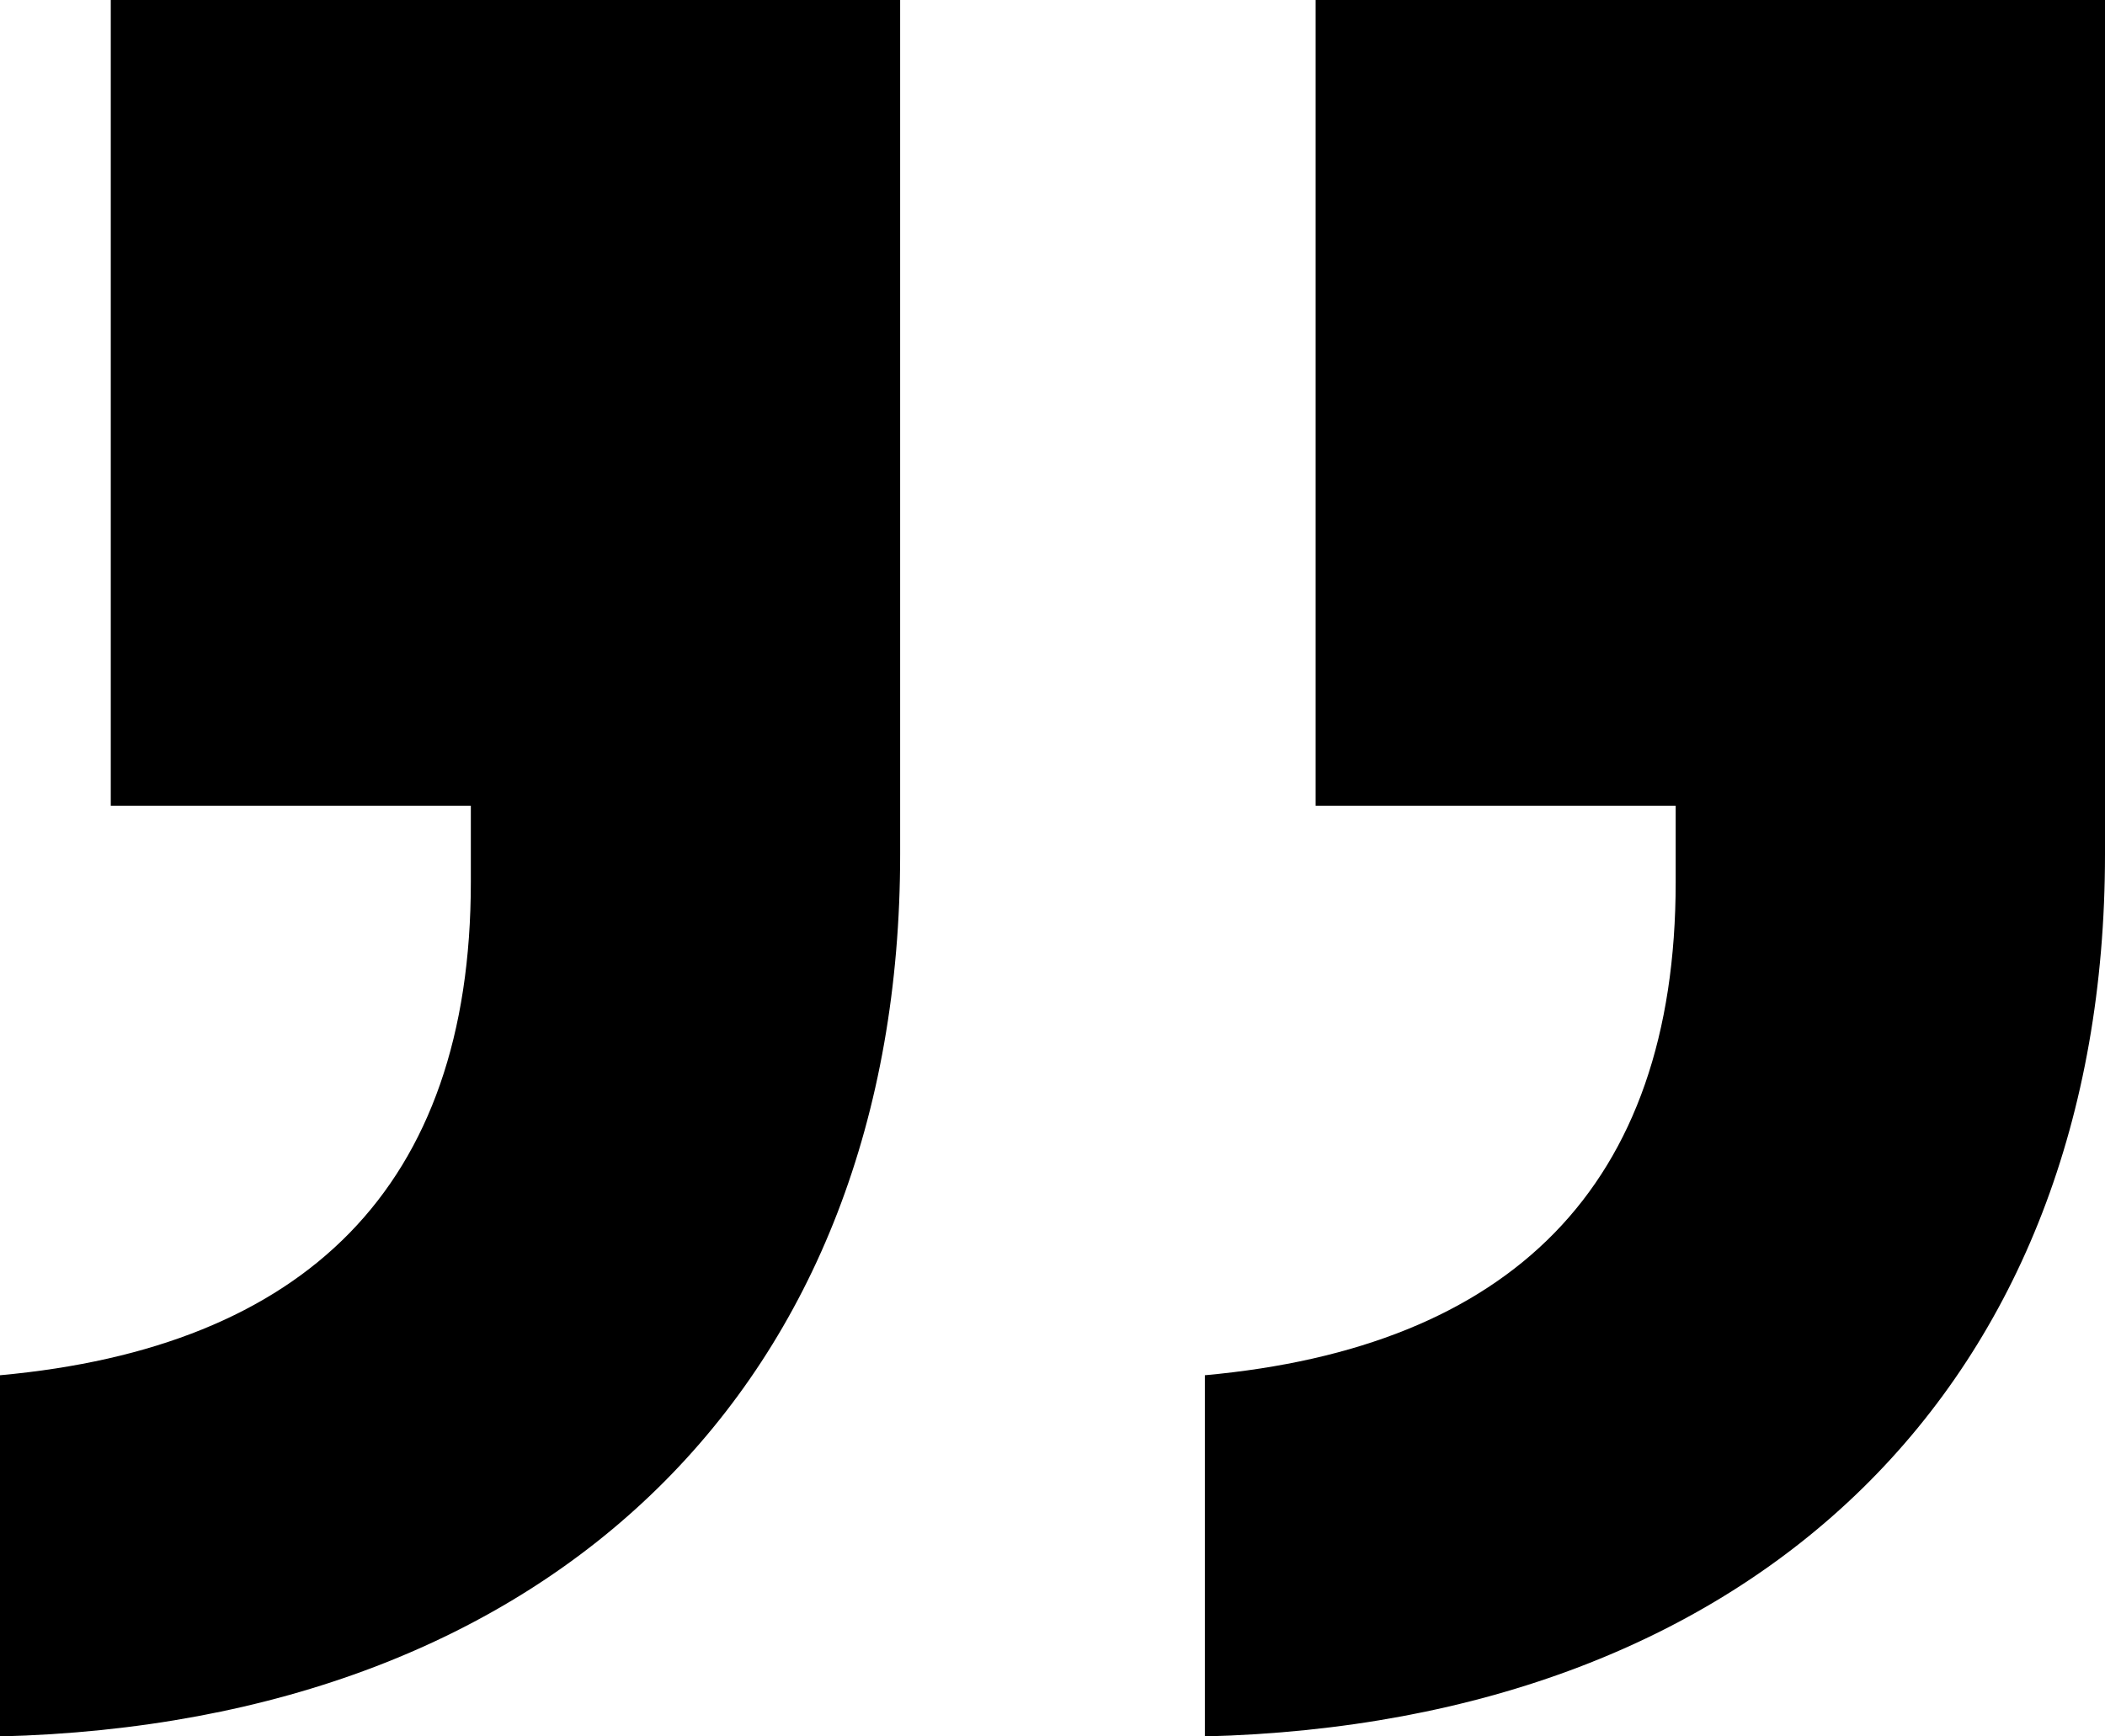
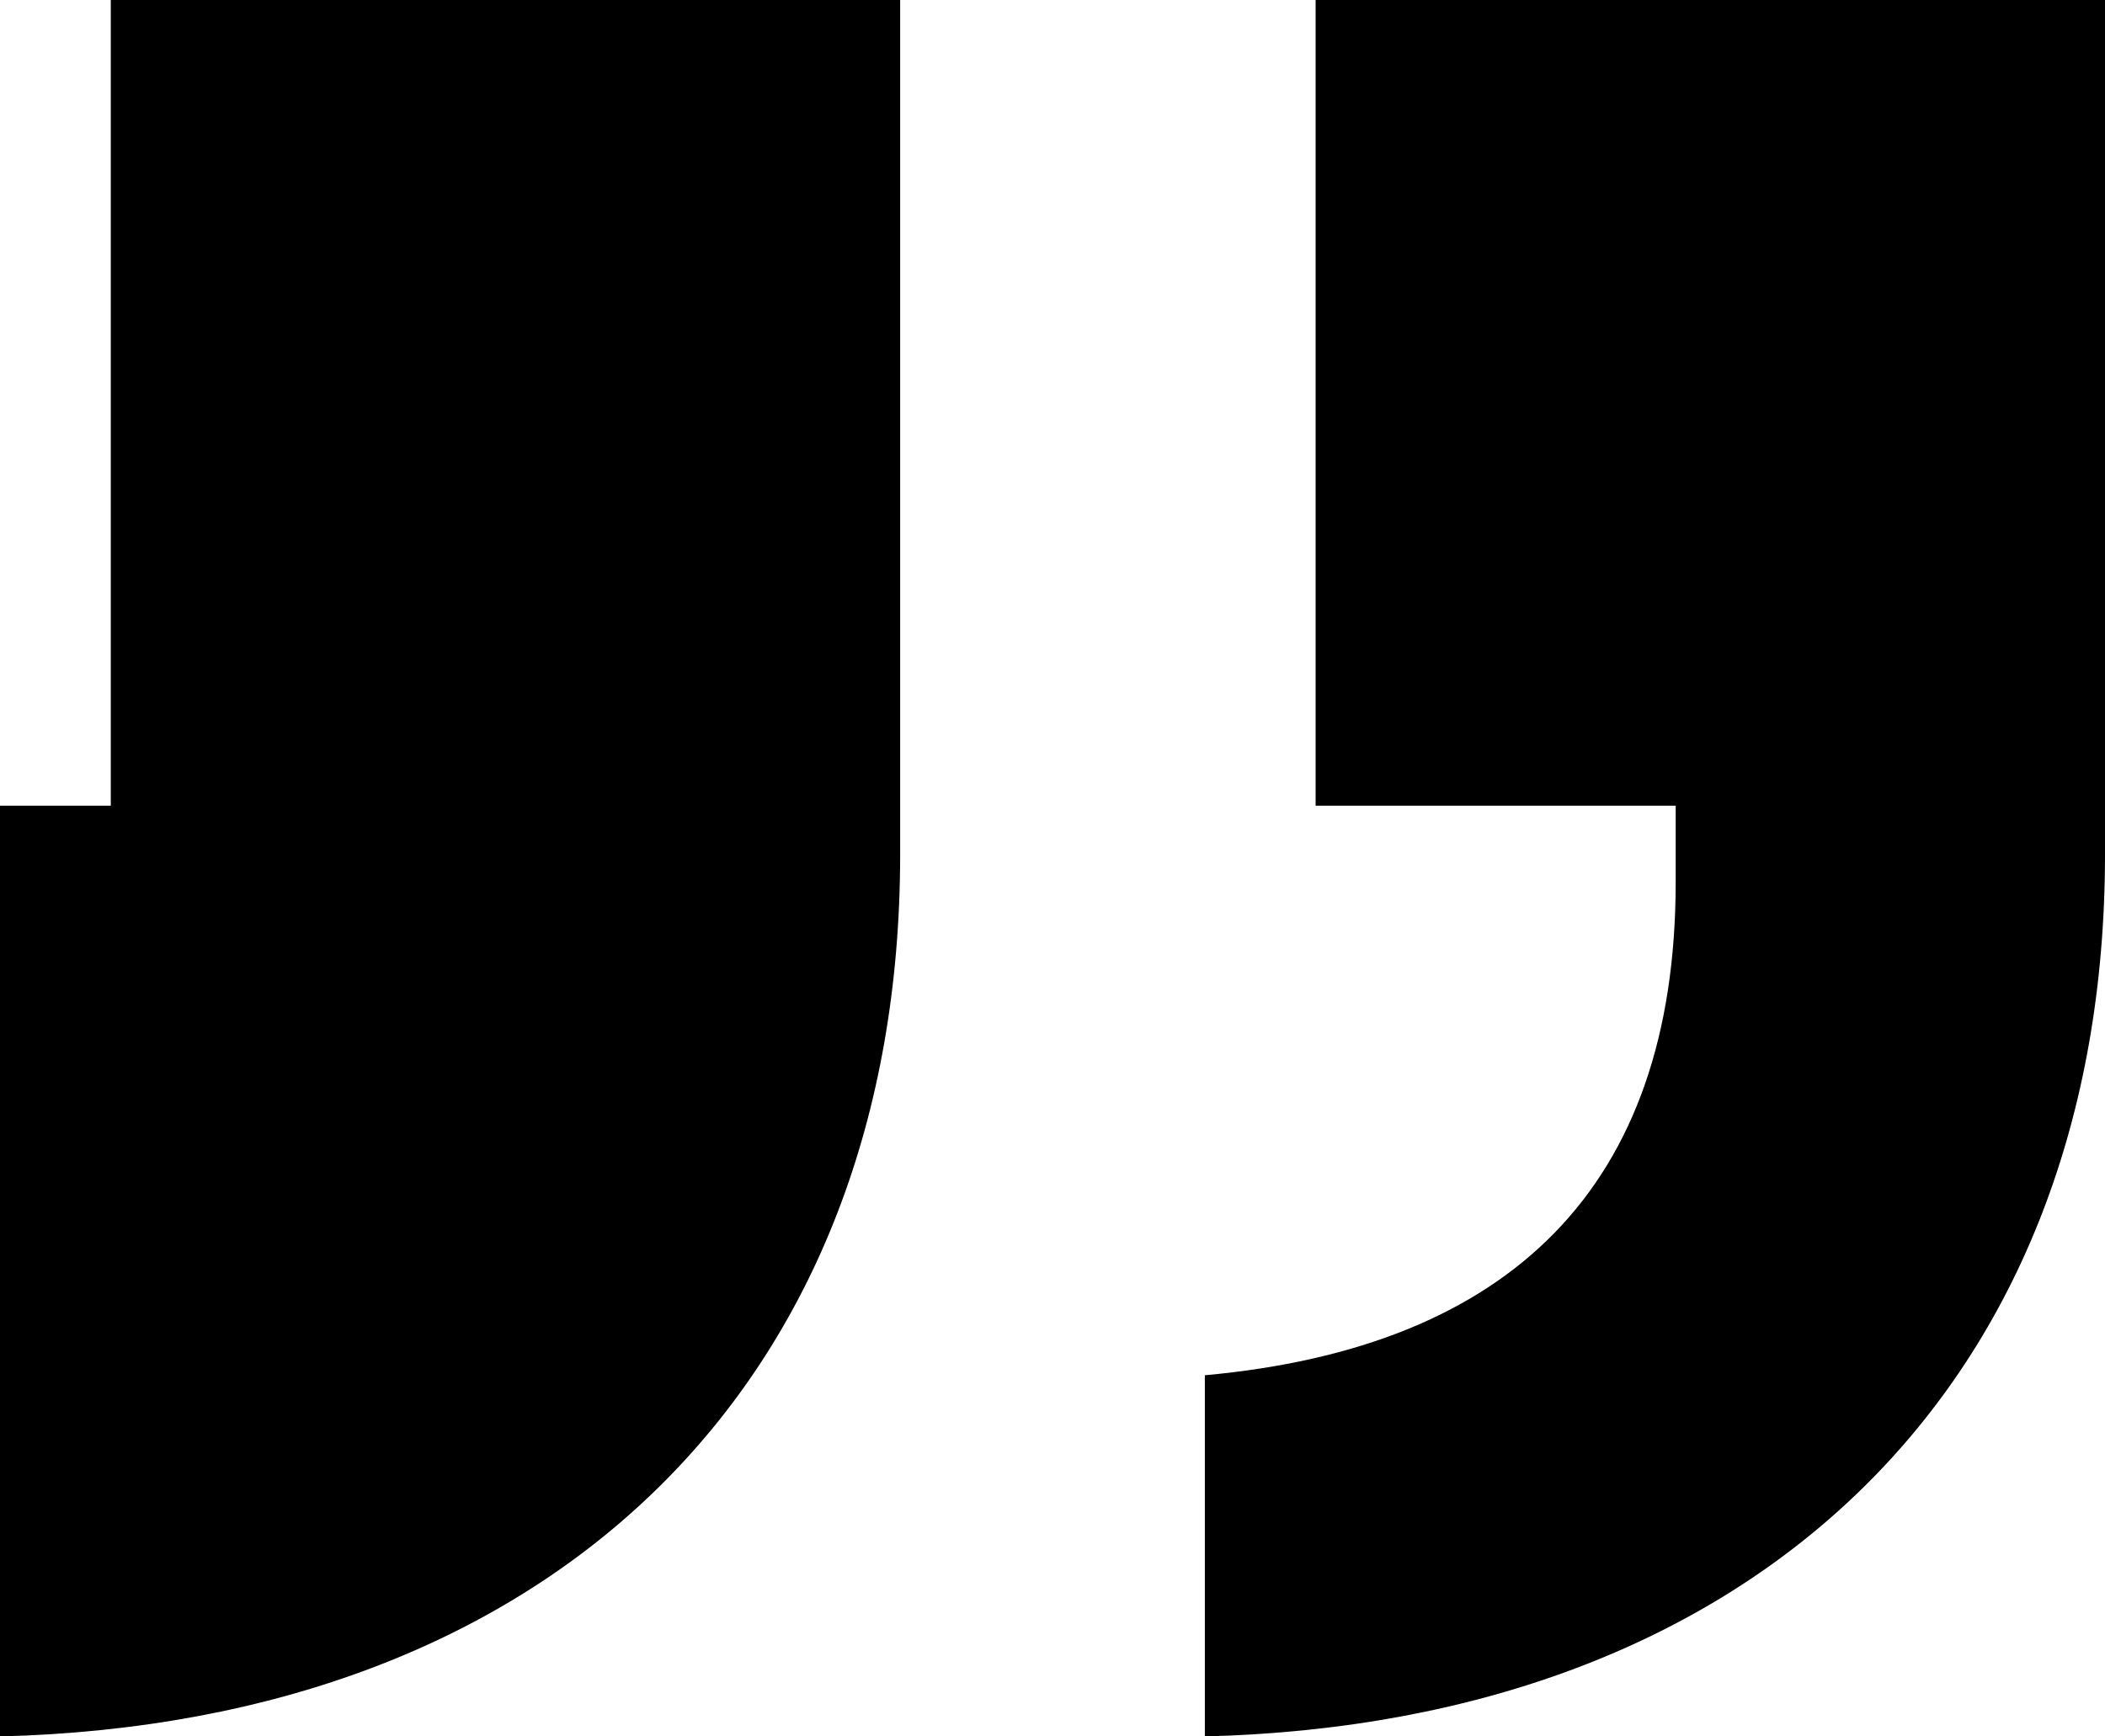
<svg xmlns="http://www.w3.org/2000/svg" width="40" height="33" viewBox="0 0 40 33" fill="none">
-   <path d="M25 15.312V0H40V16.236C40 26.268 33.421 32.736 22.895 33V26.136C28.684 25.608 31.842 22.572 31.842 16.764V15.312H25ZM2.105 15.312V0H17.105V16.236C17.105 26.268 10.526 32.736 0 33V26.136C5.789 25.608 8.947 22.572 8.947 16.764V15.312H2.105Z" fill="black" />
+   <path d="M25 15.312V0H40V16.236C40 26.268 33.421 32.736 22.895 33V26.136C28.684 25.608 31.842 22.572 31.842 16.764V15.312H25ZM2.105 15.312V0H17.105V16.236C17.105 26.268 10.526 32.736 0 33V26.136V15.312H2.105Z" fill="black" />
</svg>